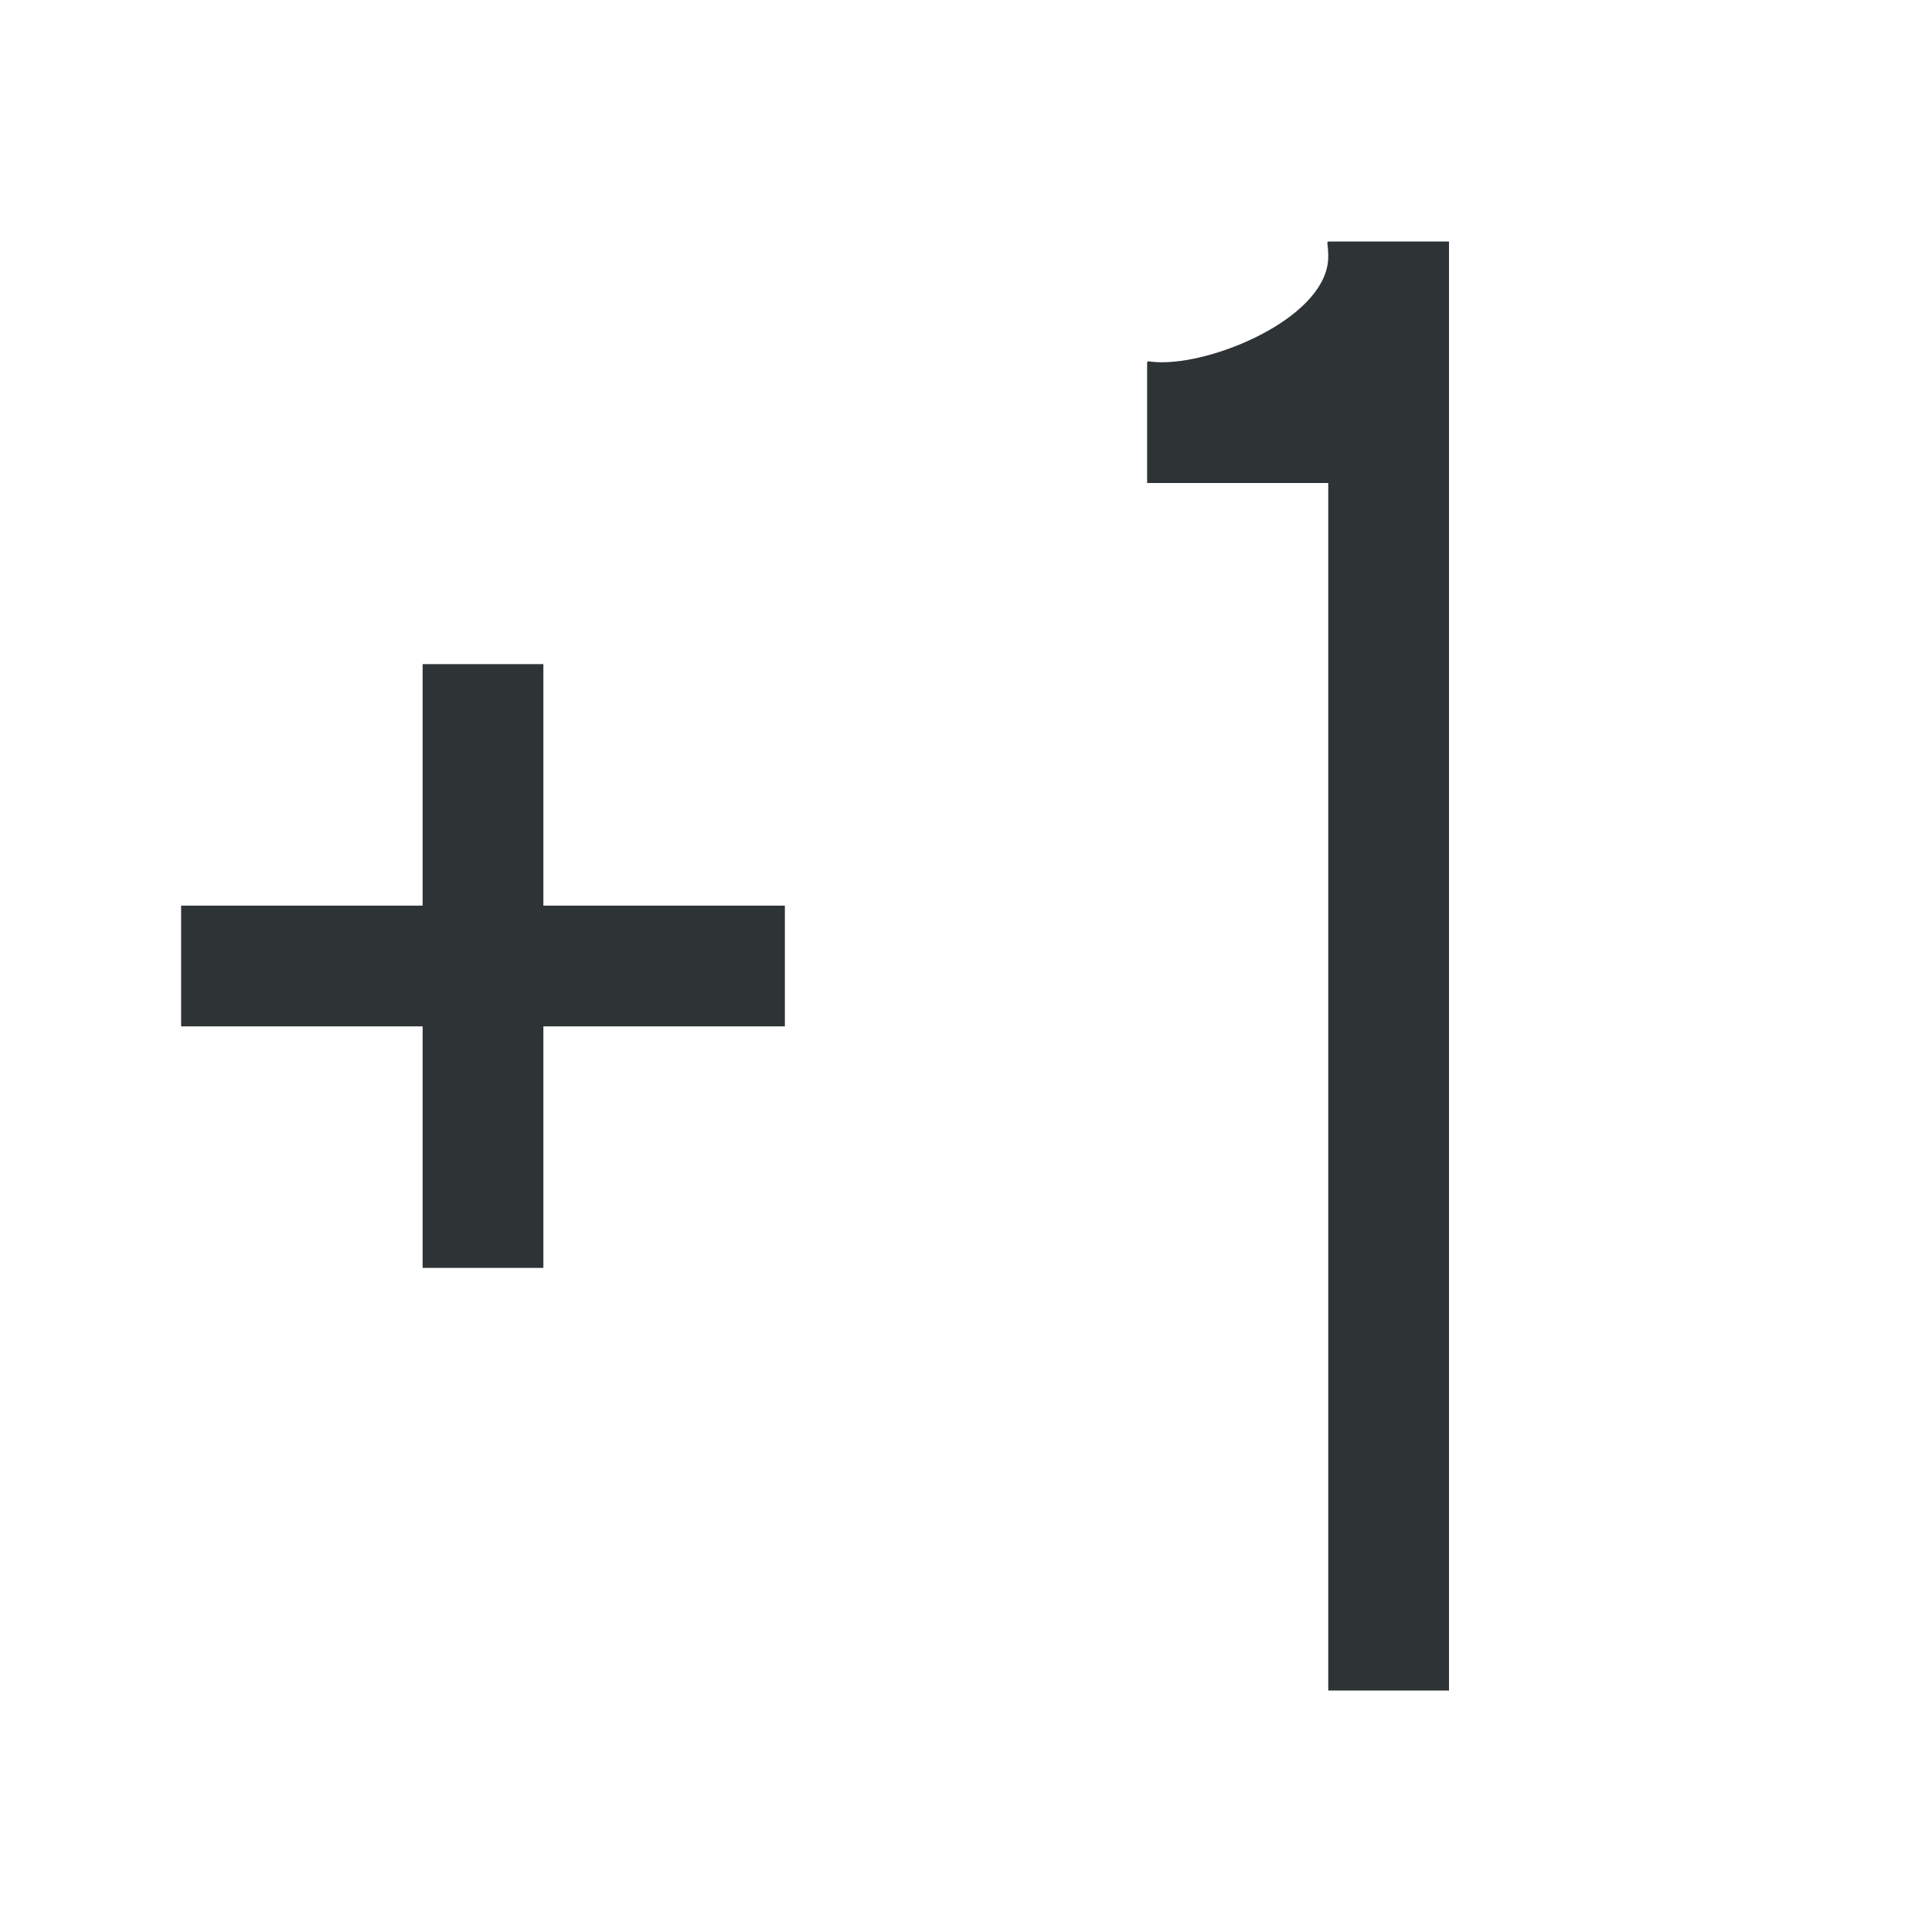
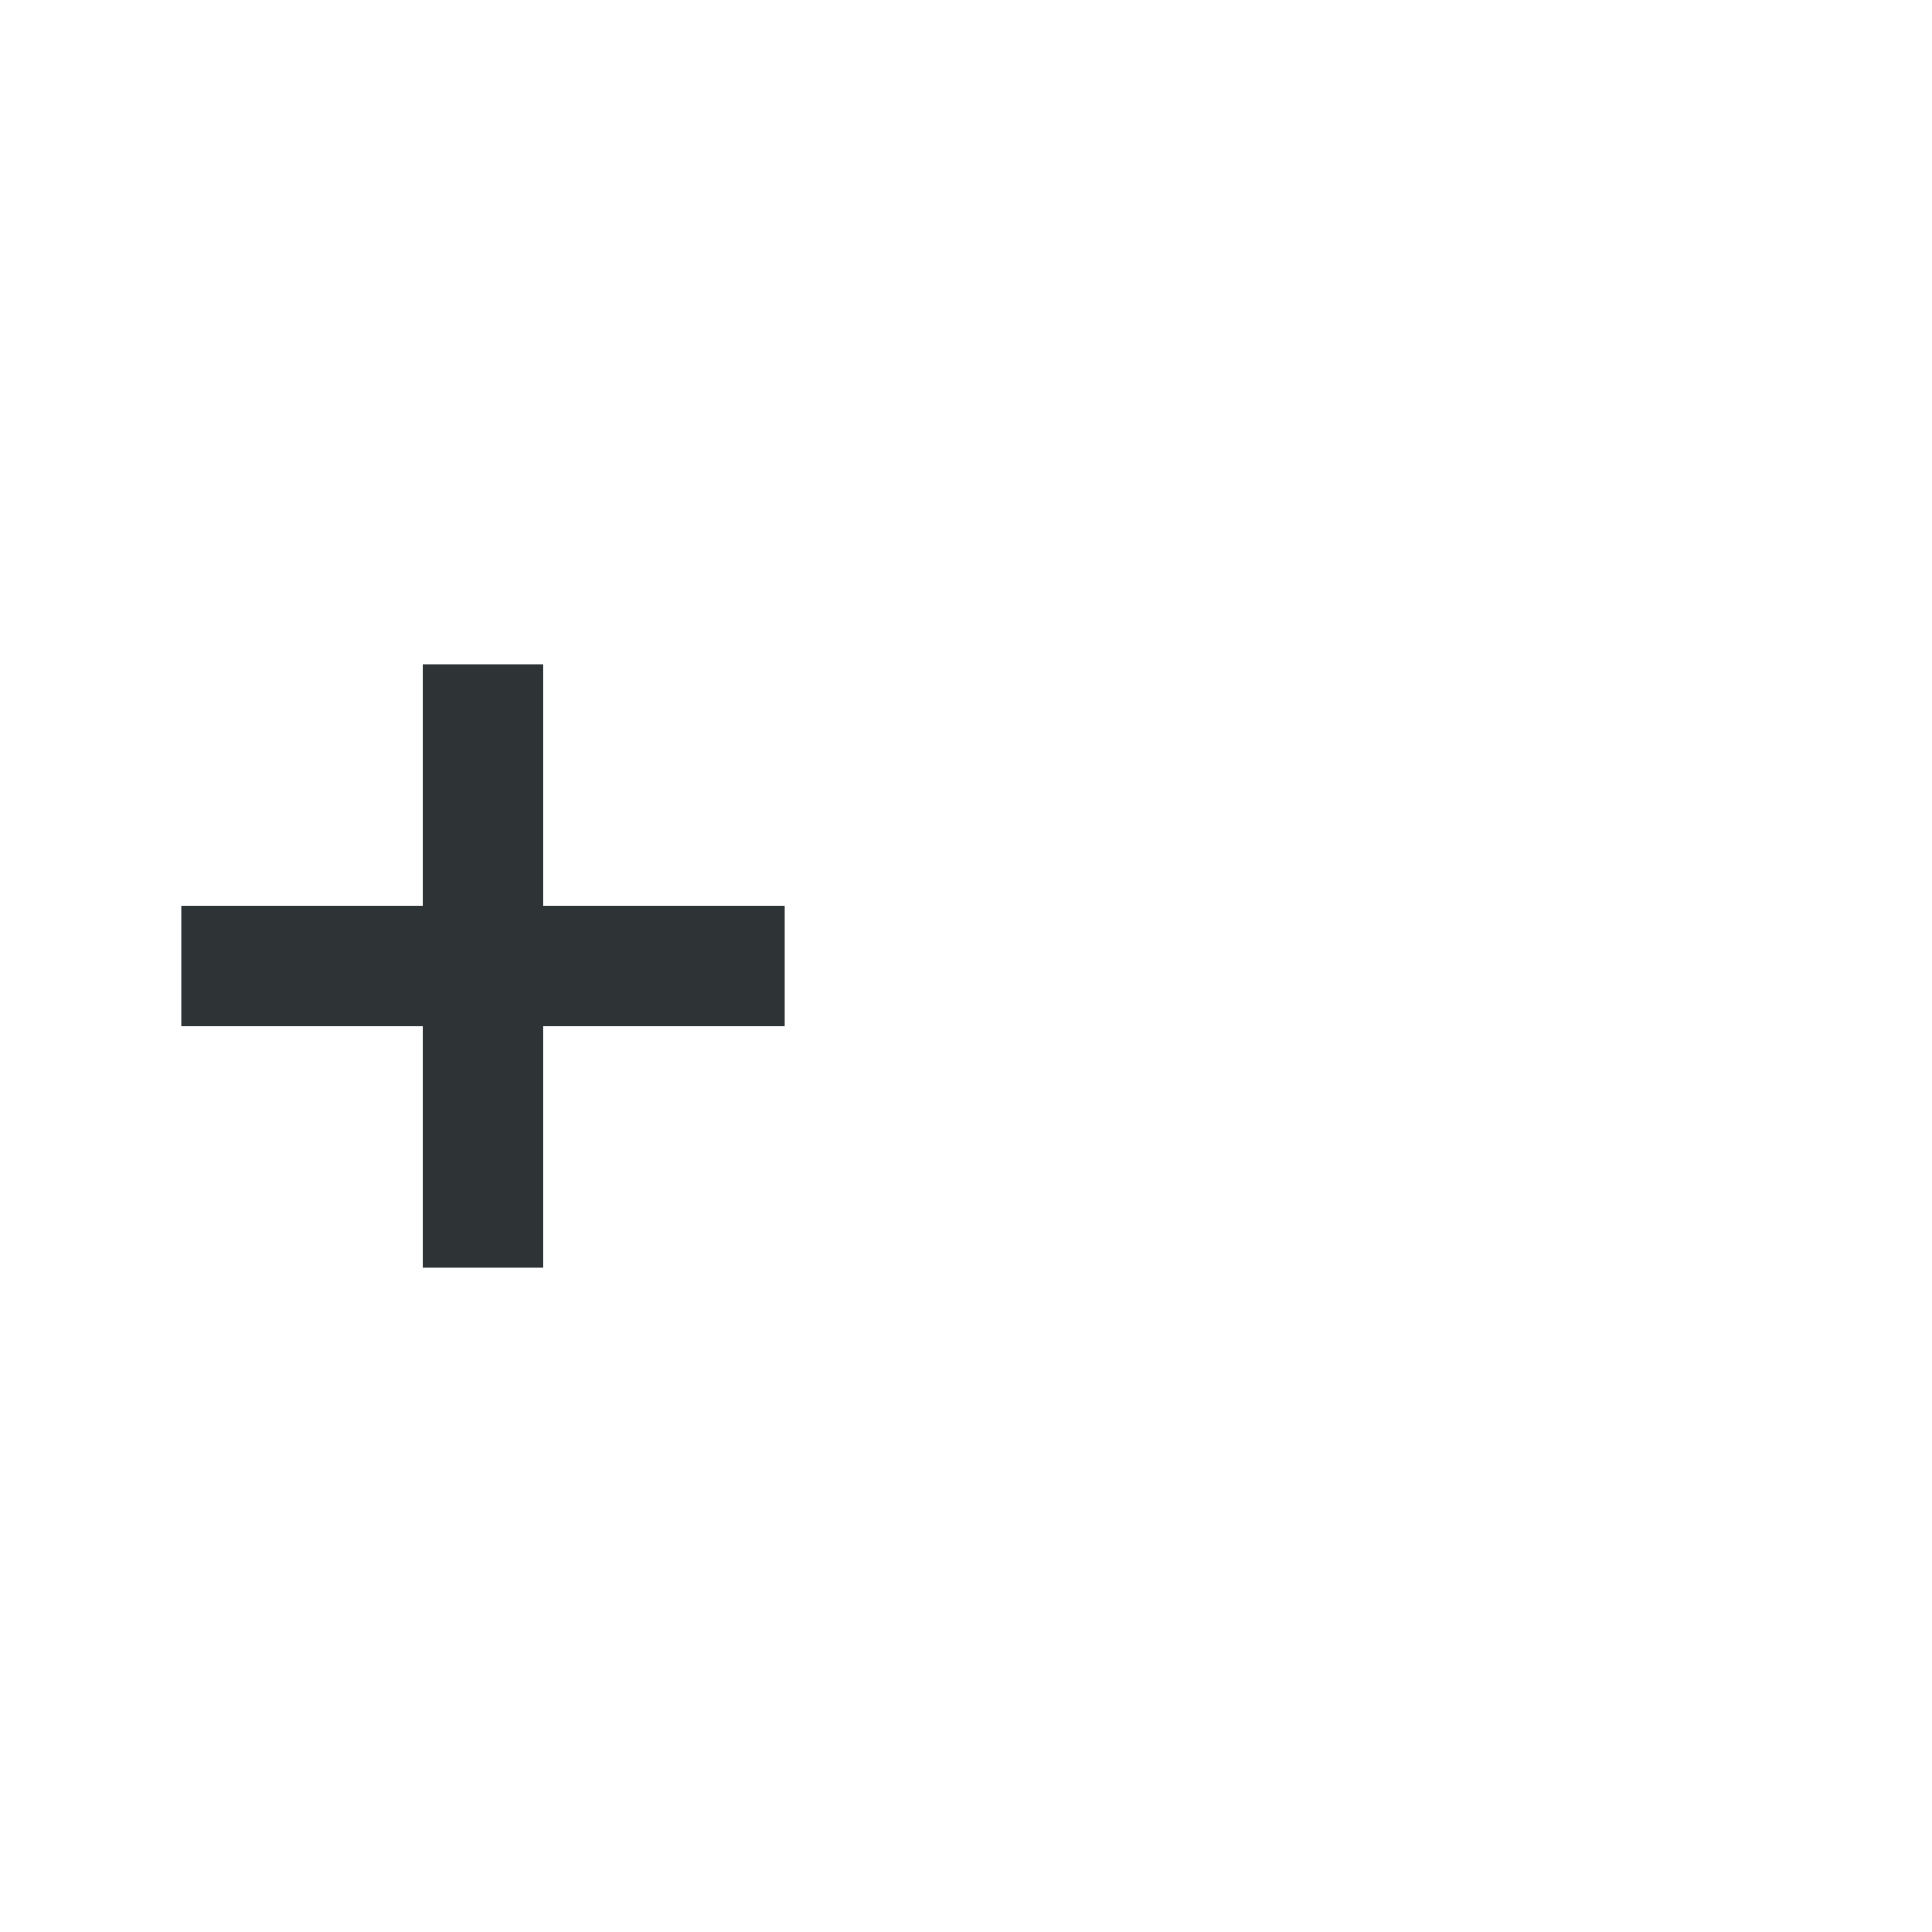
<svg xmlns="http://www.w3.org/2000/svg" height="32" viewBox="0 0 32 32" width="32">
  <g fill="#2e3436">
    <path d="m7 11v4h-4v2h4v4h2v-4h4v-2h-4v-4z" stroke-width="1.054" />
-     <path d="m22 4-.016.016c.01.078.016.156.016.234 0 .966-1.784 1.75-2.75 1.75-.078 0-.157-.005-.234-.016l-.016.016v2h3v20h2v-24z" />
  </g>
</svg>